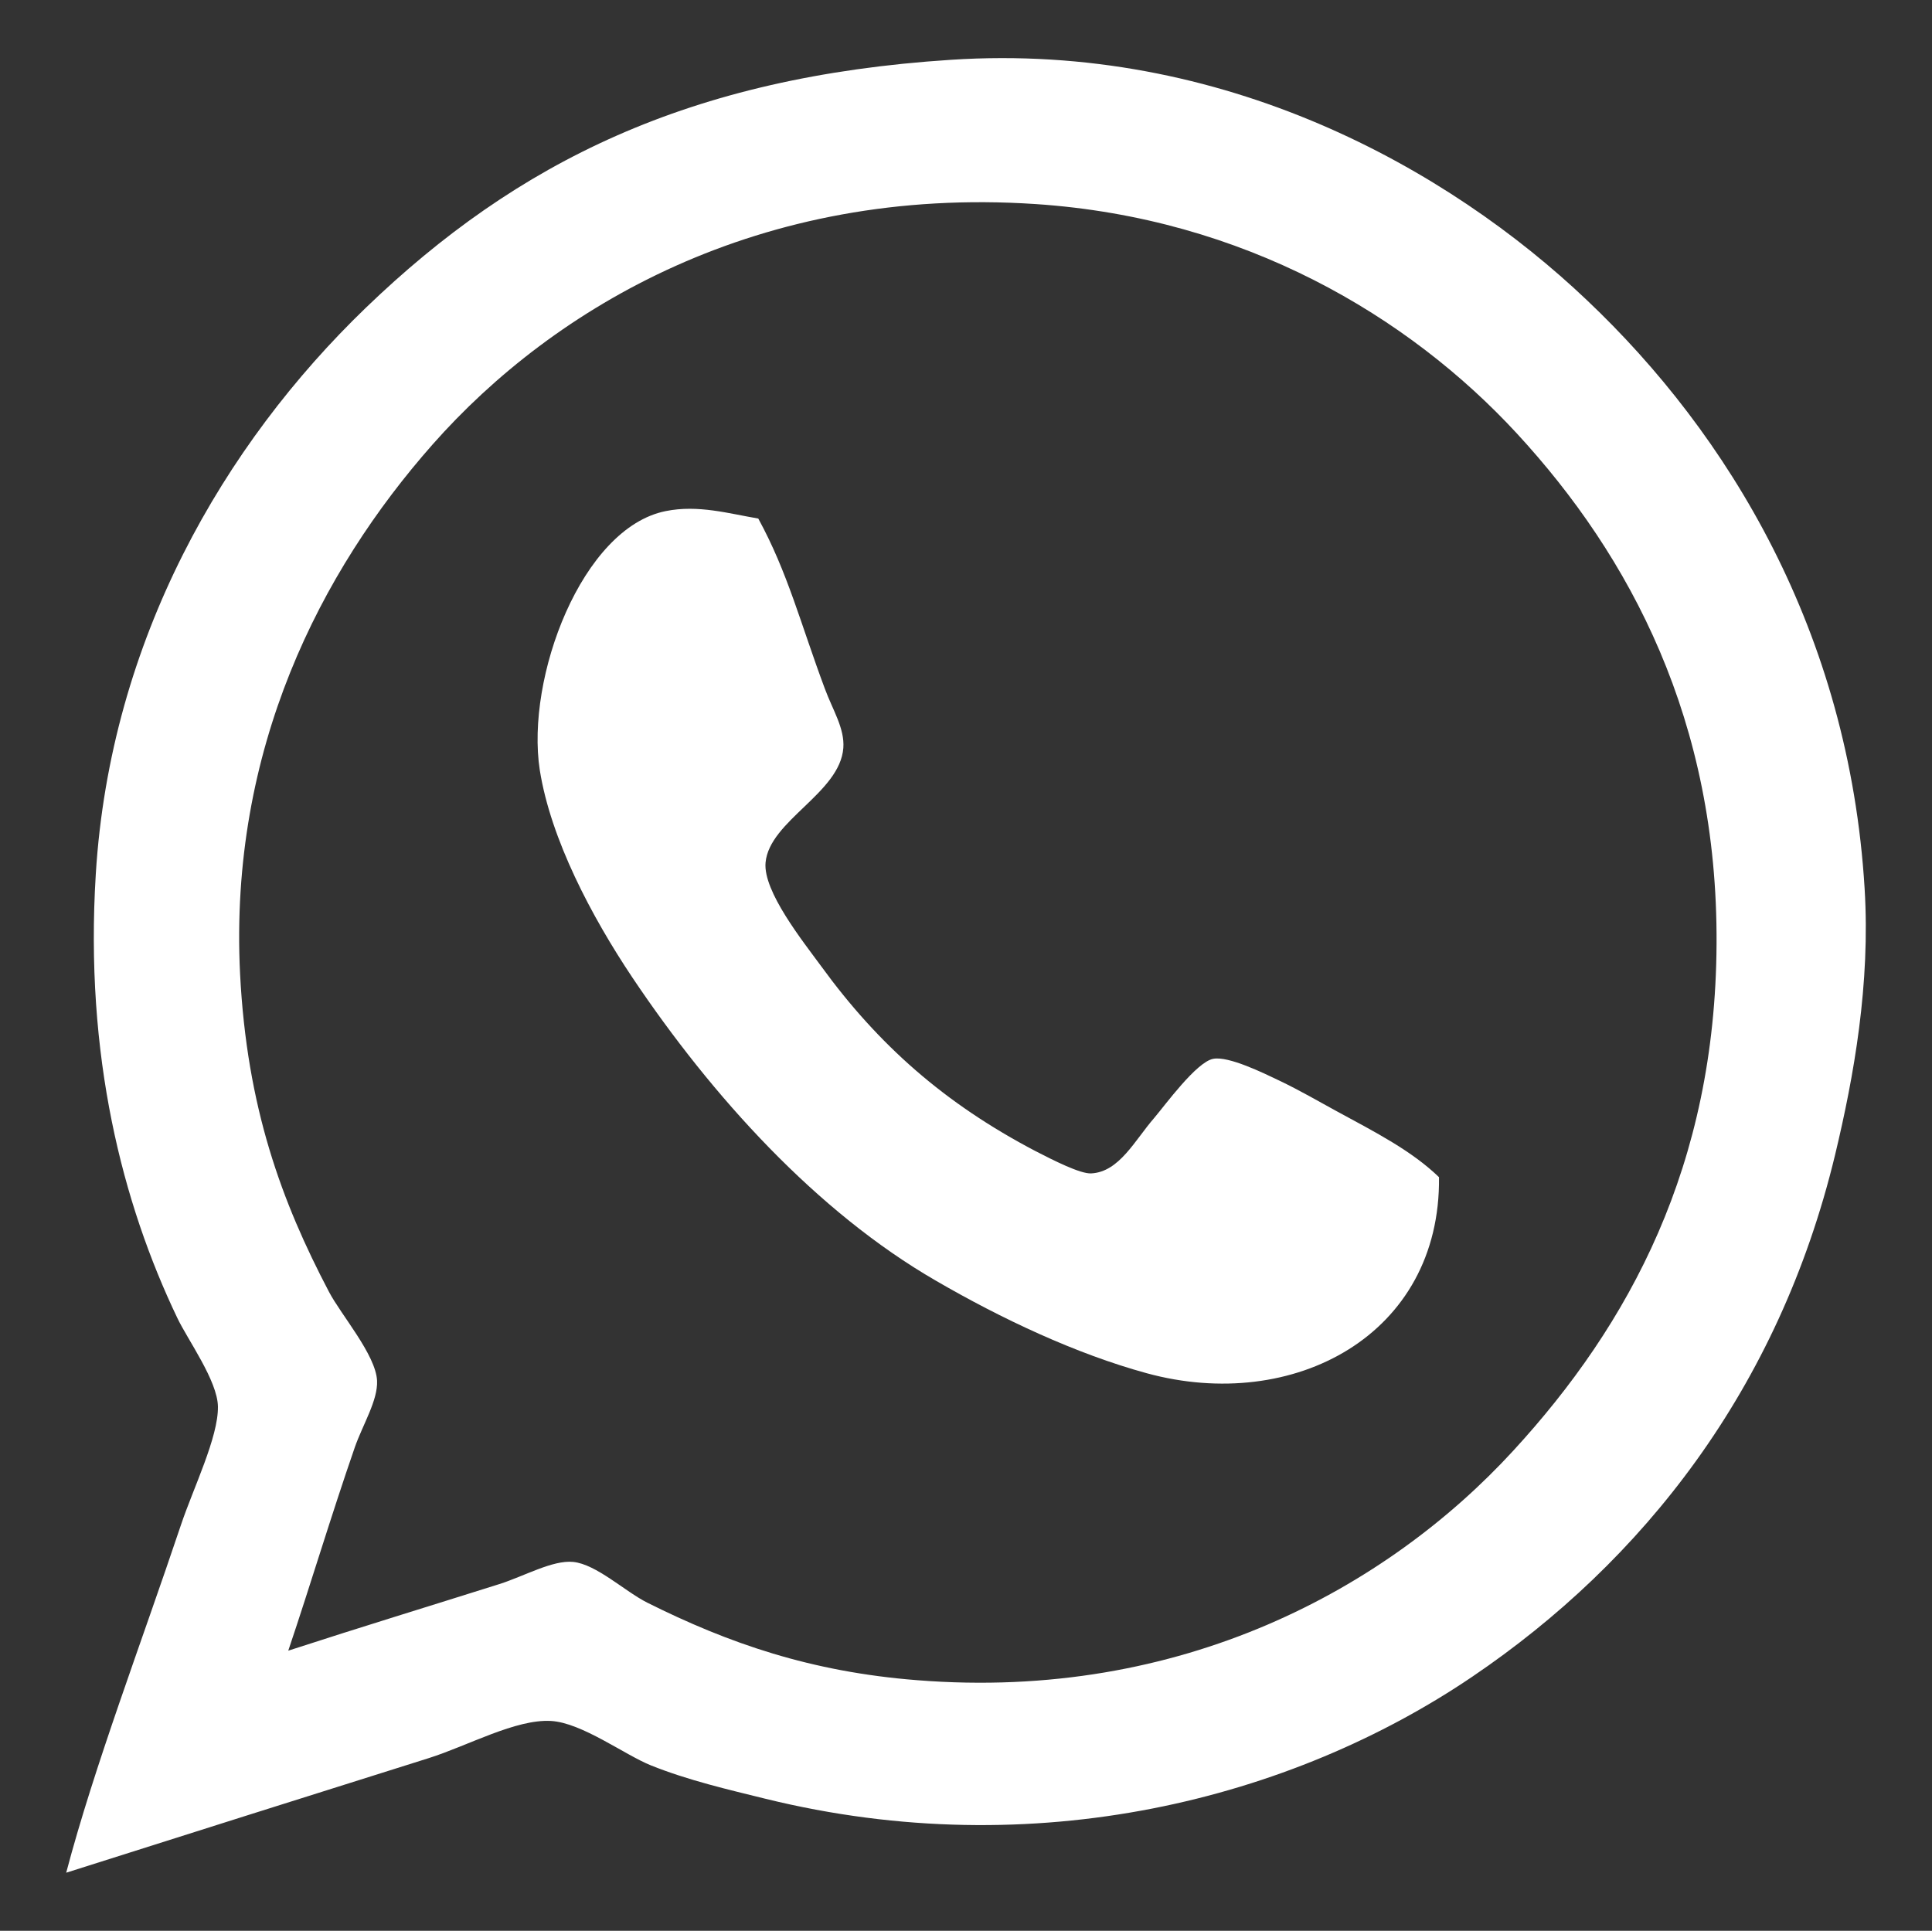
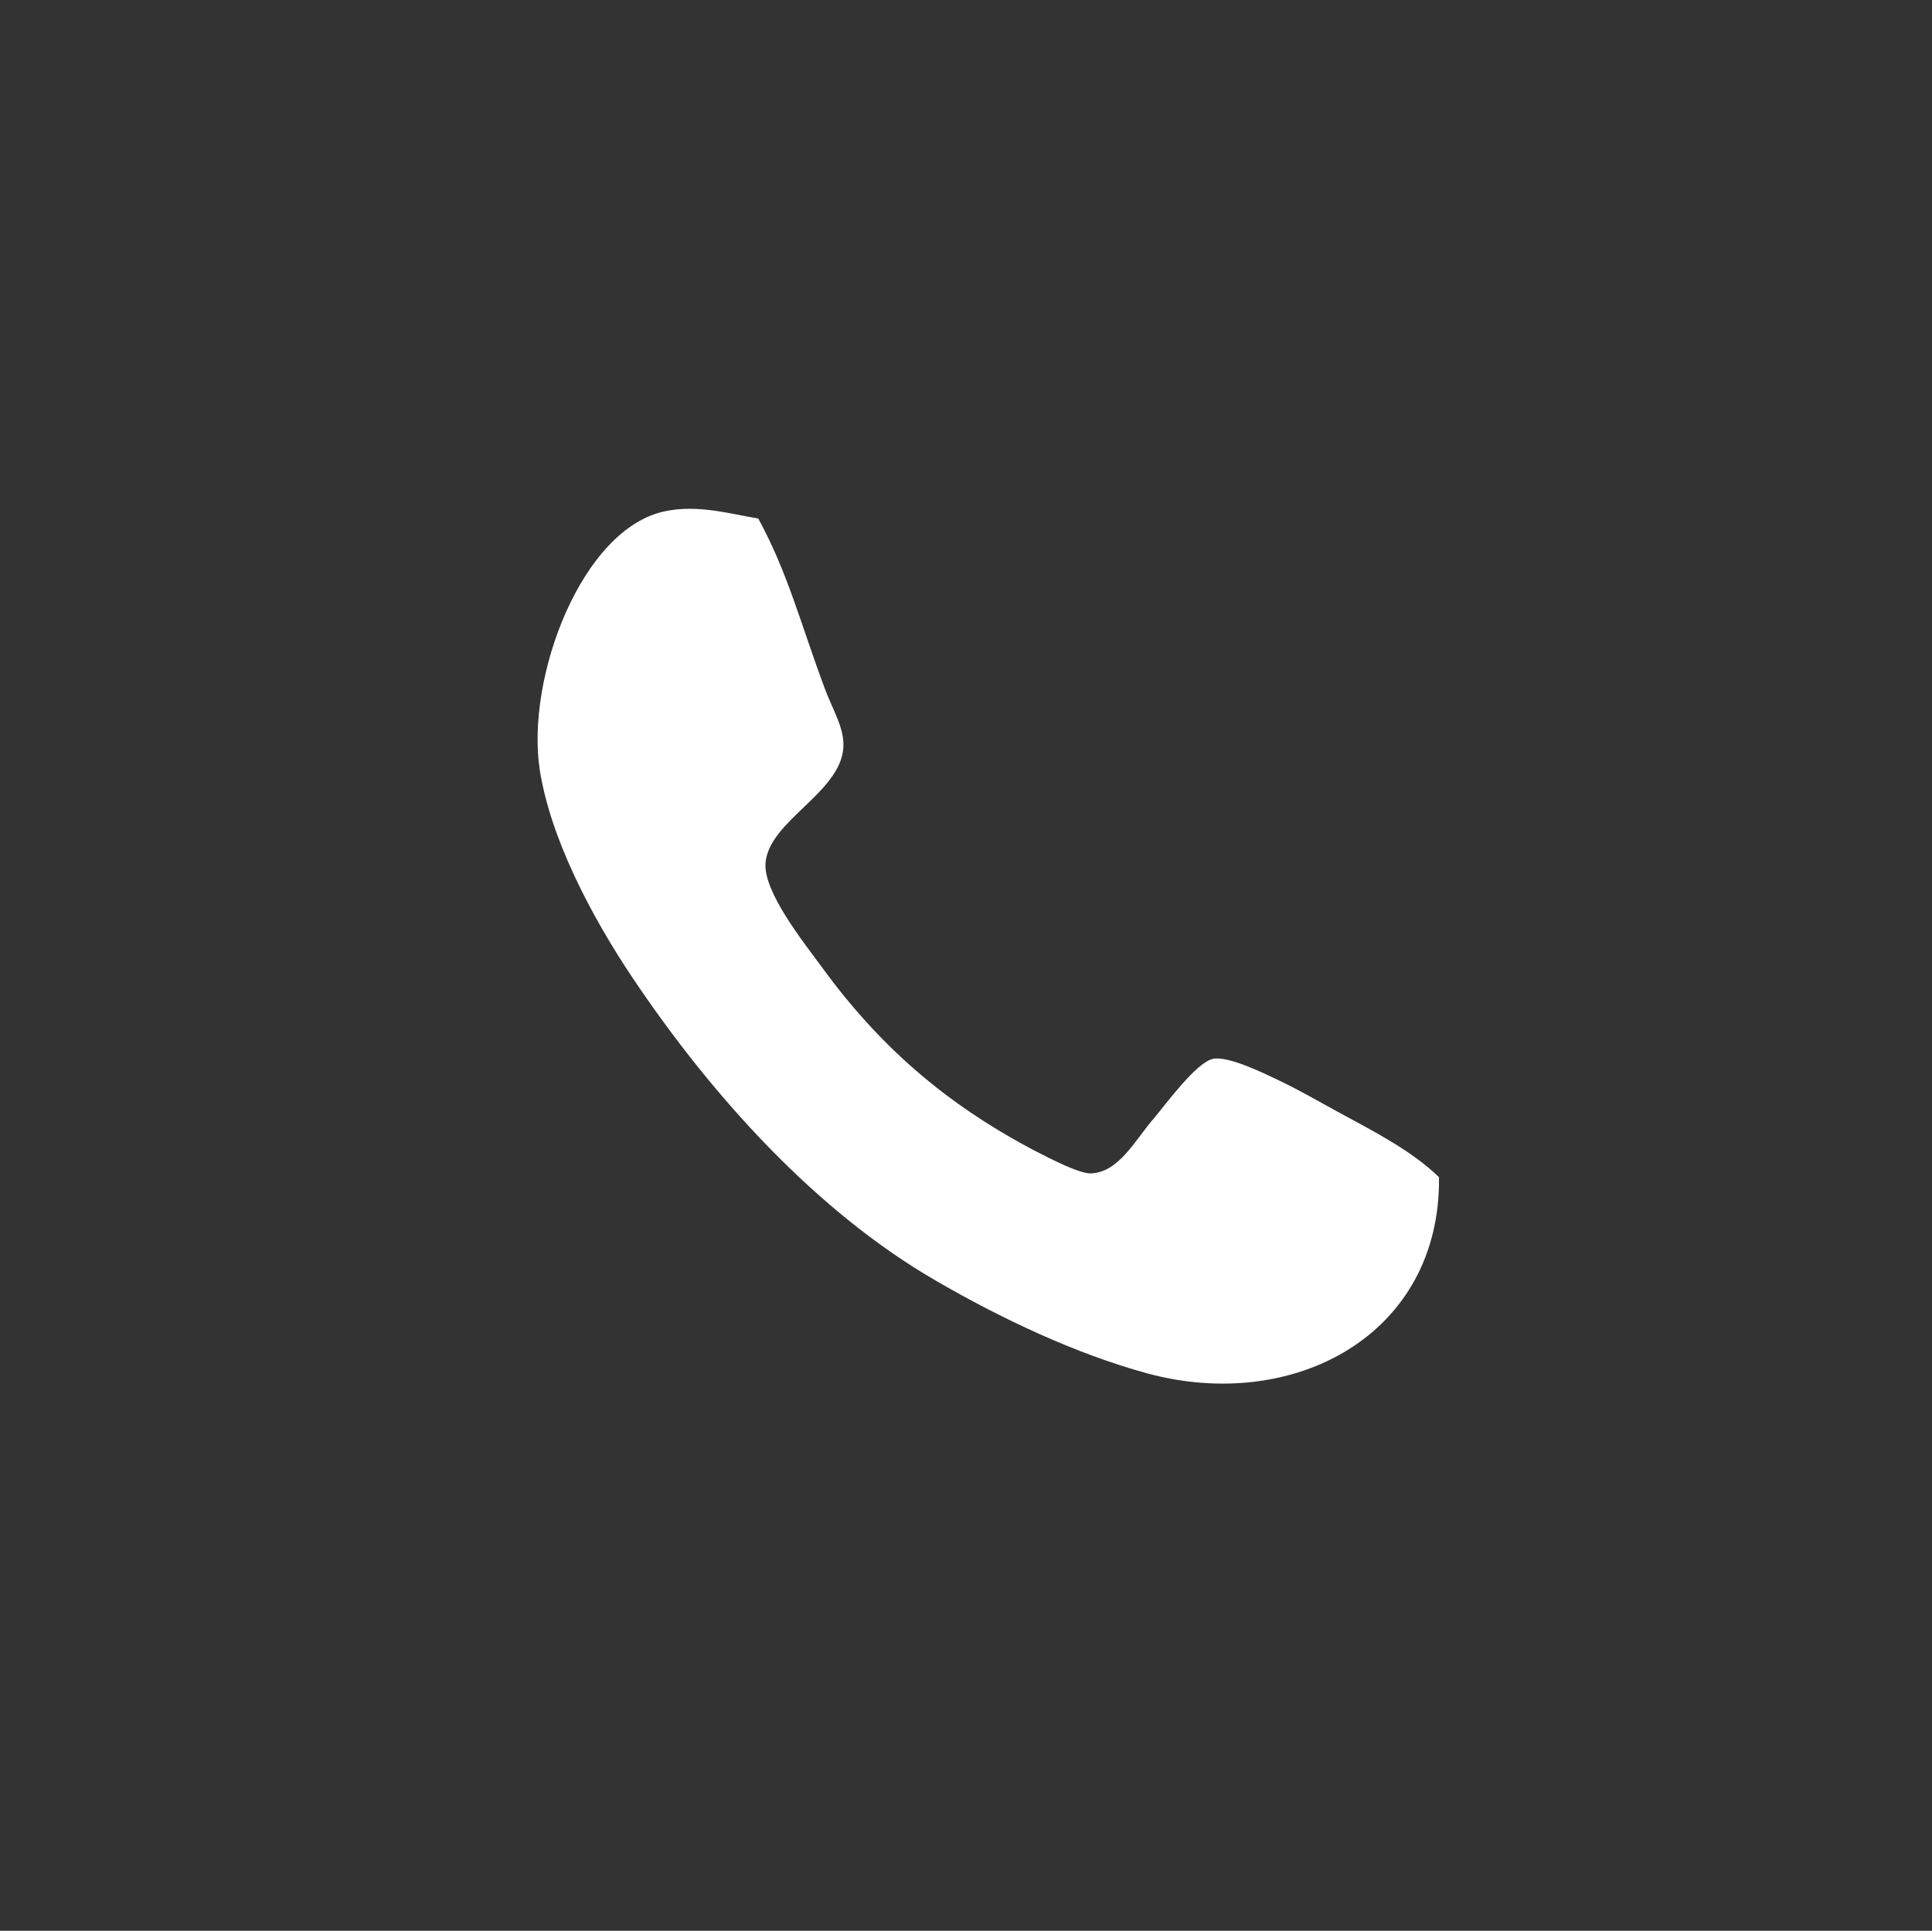
<svg xmlns="http://www.w3.org/2000/svg" version="1.1" id="Capa_1" x="0px" y="0px" width="49.06px" height="49.035px" viewBox="0 0 49.06 49.035" enable-background="new 0 0 49.06 49.035" xml:space="preserve">
  <rect x="0" y="0" width="49.06" height="49.035" fill="#333333" stroke="none" />
  <g>
-     <path fill-rule="evenodd" clip-rule="evenodd" fill="#FFFFFF" d="M1.681,47.56c0.715-2.709,1.904-5.82,2.914-8.832   c0.314-0.938,0.951-2.227,0.939-3.006c-0.01-0.656-0.77-1.699-1.033-2.254c-1.393-2.912-2.355-6.662-2.068-11.277   c0.369-5.939,3.248-10.898,6.859-14.377c3.838-3.695,8.207-5.865,14.852-6.295C31.071,1.063,36.782,4.282,40.3,7.626   c3.578,3.389,6.654,8.41,7.049,14.941c0.148,2.416-0.27,4.762-0.75,6.762c-1.434,5.957-4.891,10.326-9.211,13.252   c-4.592,3.111-11.098,4.787-17.947,3.102c-0.957-0.236-1.965-0.469-2.91-0.848c-0.662-0.264-1.754-1.084-2.539-1.129   c-0.896-0.051-2.109,0.629-3.102,0.943C7.692,45.657,4.837,46.556,1.681,47.56z M12.677,40.231   c0.639-0.203,1.354-0.615,1.877-0.564c0.59,0.059,1.316,0.75,1.879,1.033c2.066,1.033,4.158,1.76,6.859,1.971   c6.719,0.535,11.936-2.346,15.131-5.824c2.963-3.223,5.137-7.256,5.166-12.873c0.033-5.658-2.182-9.834-5.072-12.967   c-2.748-2.977-6.928-5.471-12.215-5.824C19.28,4.712,14.069,7.794,10.983,11.29c-2.842,3.219-5.168,7.74-4.887,13.436   c0.172,3.404,1.057,5.795,2.258,8.082c0.305,0.584,1.188,1.598,1.221,2.256c0.023,0.5-0.361,1.111-0.564,1.689   c-0.621,1.795-1.121,3.479-1.691,5.168C9.194,41.312,10.835,40.812,12.677,40.231z" />
    <path fill-rule="evenodd" clip-rule="evenodd" fill="#FFFFFF" d="M19.255,13.169c0.75,1.373,1.074,2.67,1.691,4.322   c0.199,0.541,0.506,1.006,0.469,1.506c-0.088,1.146-1.877,1.844-1.975,2.91c-0.066,0.73,0.951,2.002,1.412,2.631   c1.451,1.996,3.131,3.486,5.449,4.699c0.438,0.225,1.129,0.578,1.408,0.563c0.713-0.035,1.109-0.844,1.6-1.408   c0.279-0.328,1.076-1.426,1.5-1.502c0.389-0.074,1.271,0.359,1.693,0.561c0.514,0.246,1.031,0.547,1.408,0.752   c1.039,0.564,1.934,1.021,2.631,1.693c0.047,4.006-3.693,5.998-7.422,4.979c-1.799-0.492-3.689-1.383-5.357-2.352   c-3.023-1.748-5.678-4.674-7.705-7.699c-1.037-1.551-2.072-3.512-2.35-5.266c-0.363-2.348,1.07-6.154,3.197-6.578   C17.729,12.813,18.511,13.044,19.255,13.169z" />
  </g>
</svg>